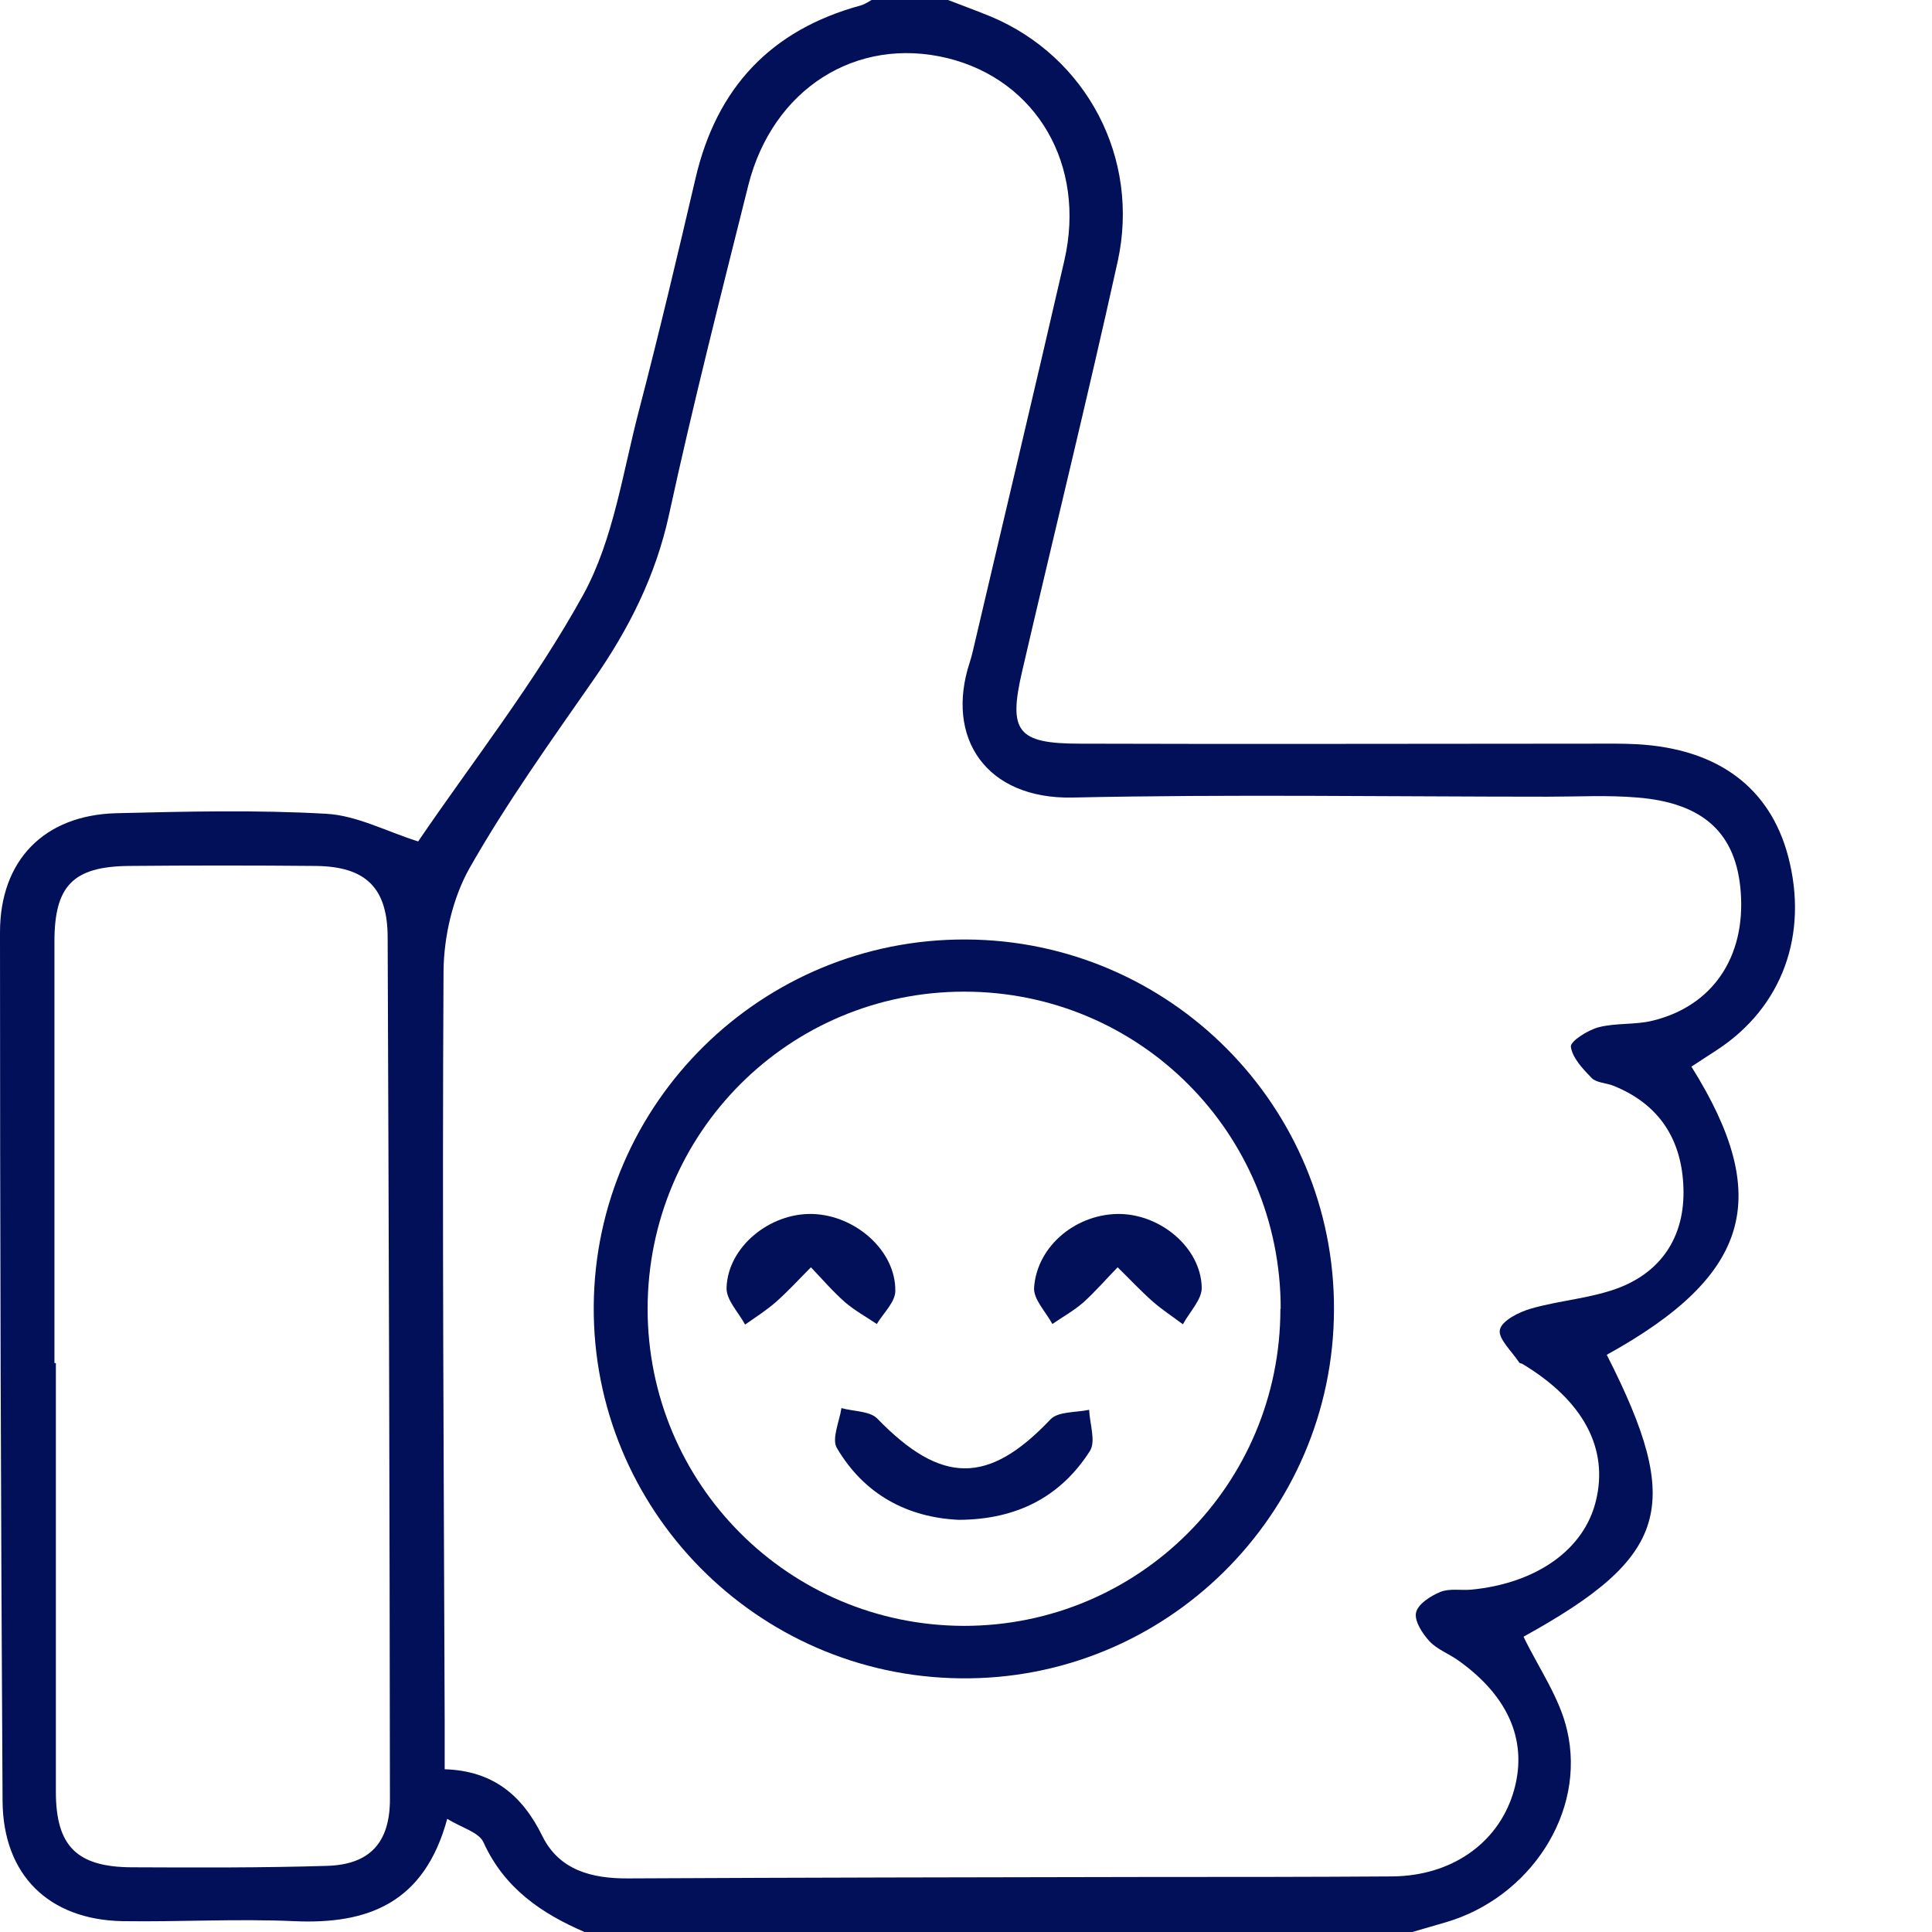
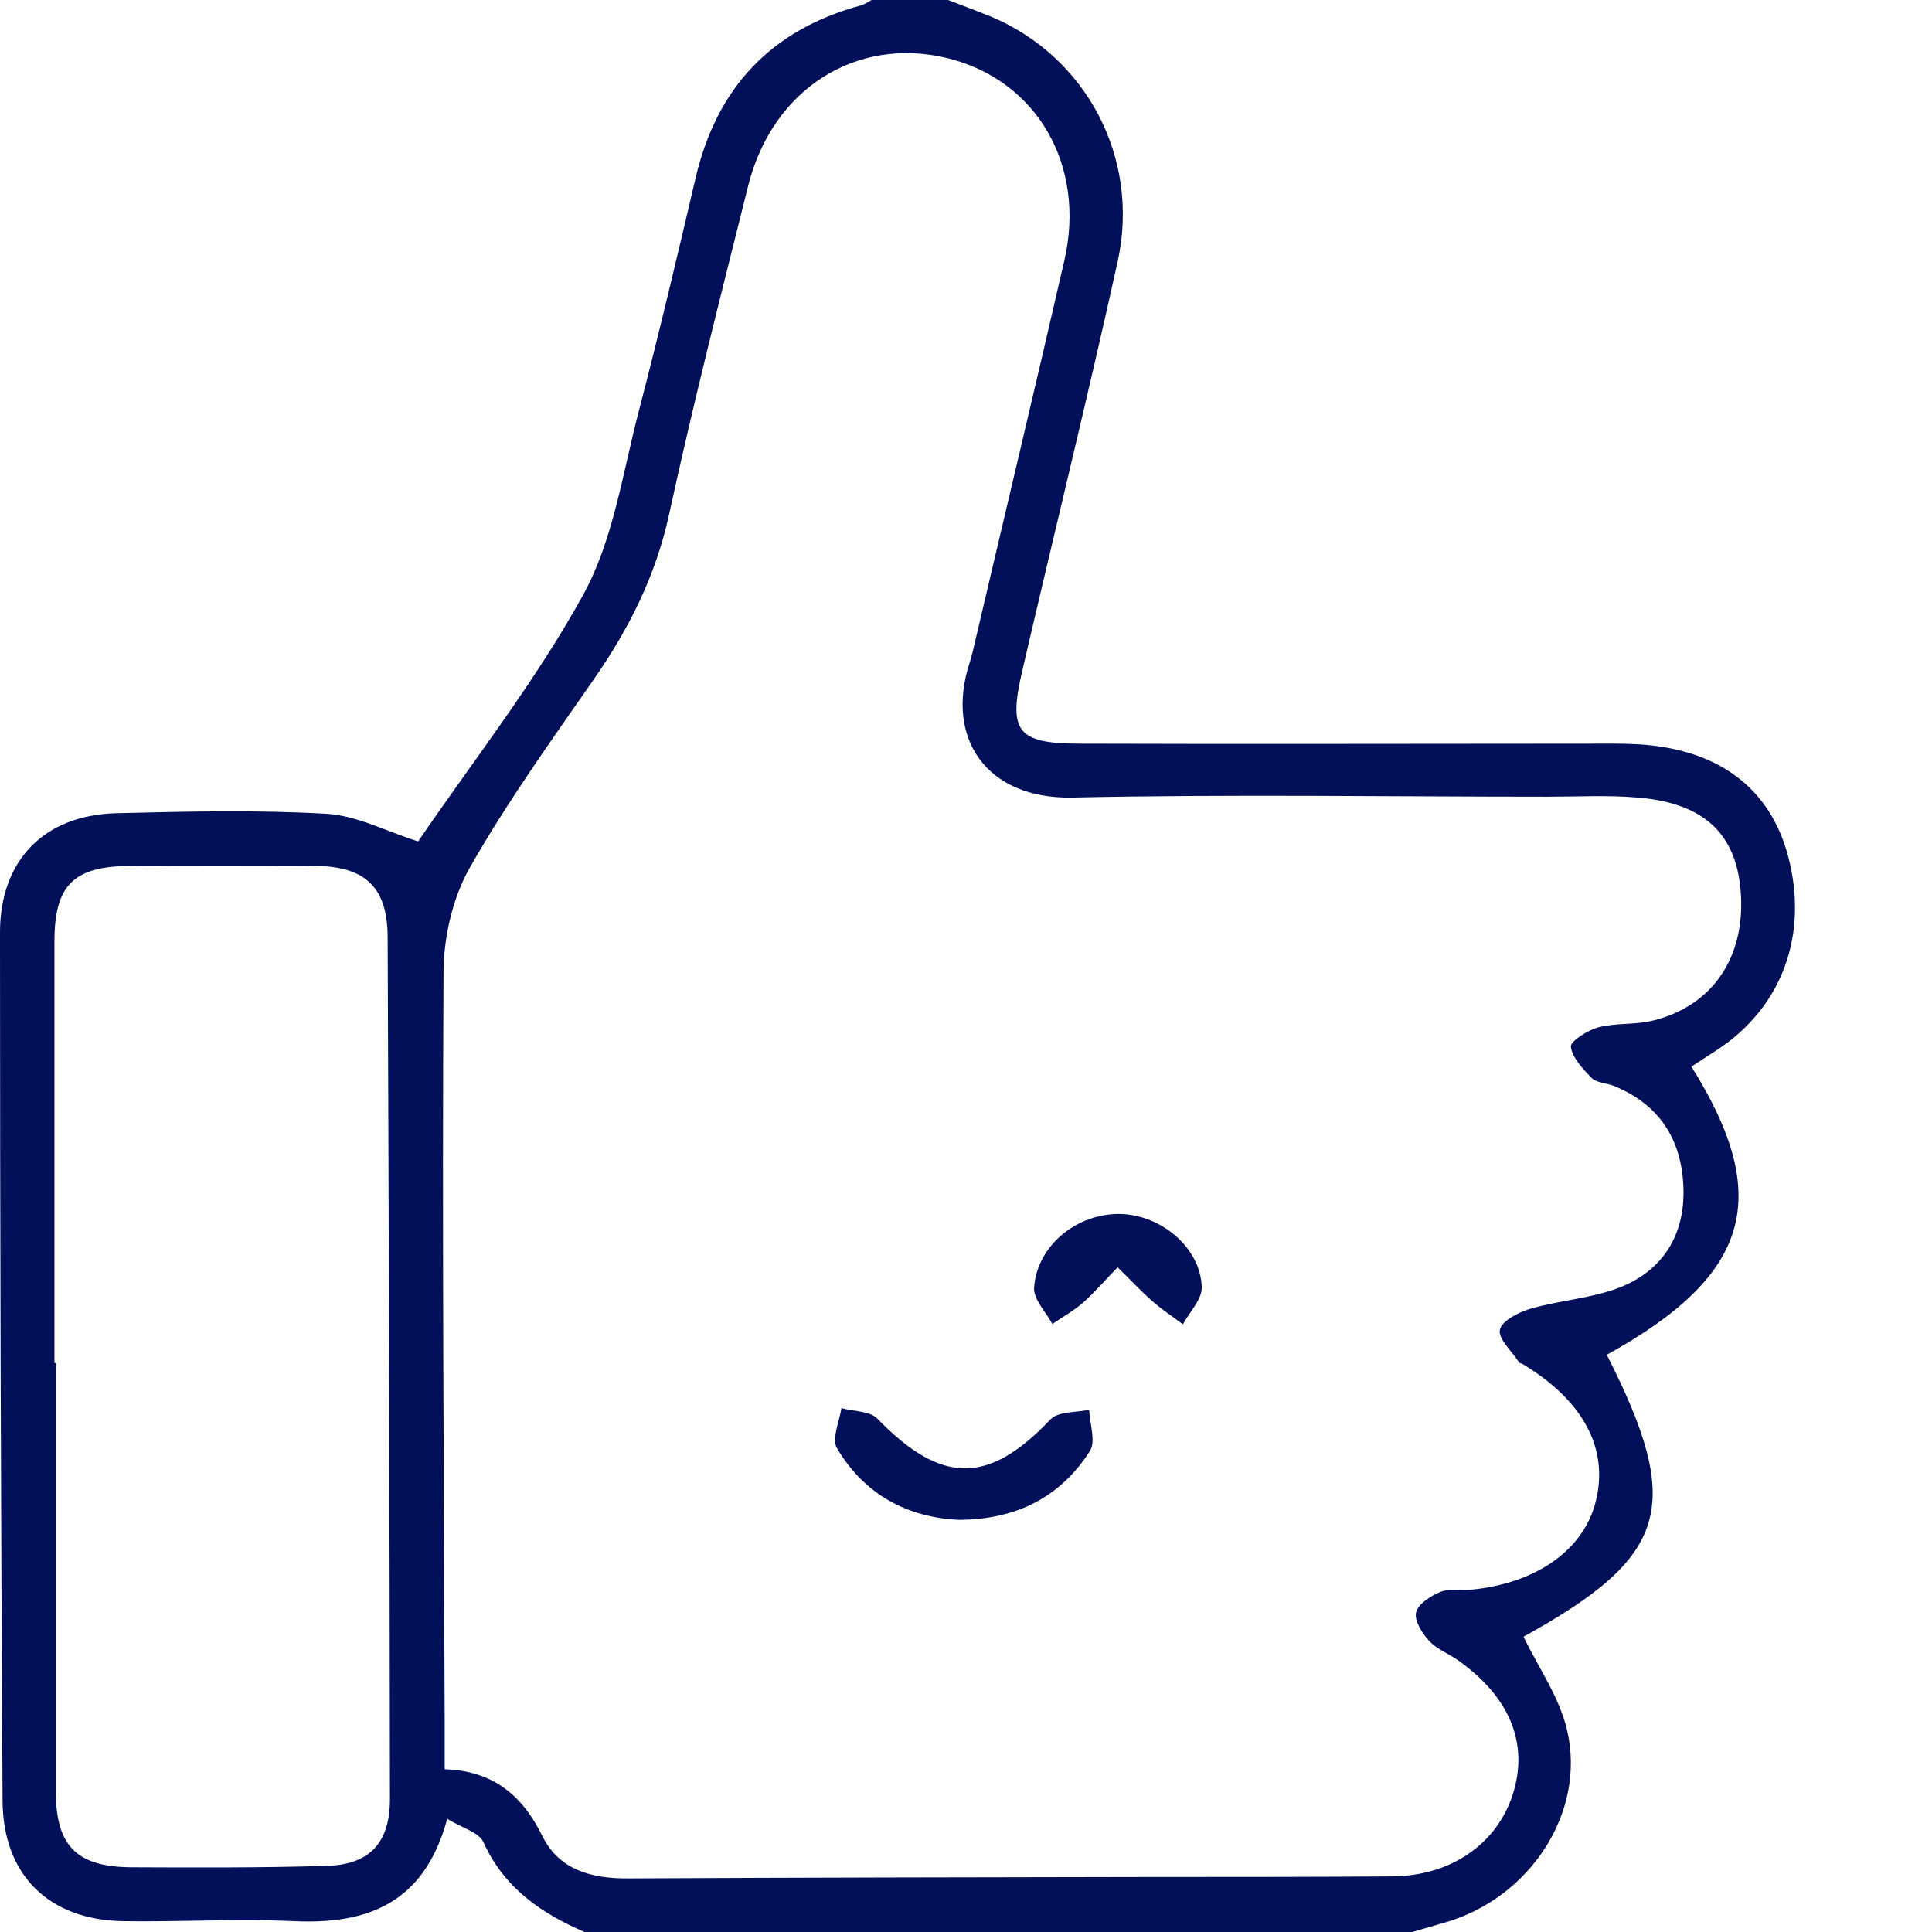
<svg xmlns="http://www.w3.org/2000/svg" version="1.1" viewBox="0 0 67.78 67.79">
  <defs>
    <style>
      .cls-1 {
        fill: #020f59;
      }
    </style>
  </defs>
  <g>
    <g id="Capa_1">
      <g>
-         <path class="cls-1" d="M20.53,67.79c-1.54-.66-2.84-1.55-3.57-3.16-.16-.35-.75-.5-1.27-.82-.8,2.95-2.77,3.71-5.38,3.59-2-.09-4.01.03-6.01,0-2.59-.05-4.19-1.62-4.21-4.21C.03,53.03,0,42.87,0,32.71c0-2.53,1.55-4.11,4.07-4.18,2.46-.06,4.93-.12,7.38.02,1.07.06,2.11.62,3.22.97,1.89-2.78,4.1-5.58,5.8-8.67,1.06-1.94,1.38-4.3,1.96-6.5.7-2.69,1.34-5.39,1.97-8.09.74-3.18,2.64-5.21,5.8-6.07.17-.05.31-.16.47-.24.82,0,1.64,0,2.46,0,.54.21,1.09.41,1.63.63,3.36,1.41,5.25,4.97,4.45,8.6-1.06,4.8-2.24,9.58-3.35,14.37-.49,2.11-.18,2.54,2.03,2.54,5.97.02,11.94,0,17.91,0,.55,0,1.09-.01,1.64.02,2.83.16,4.65,1.52,5.29,3.92.73,2.75-.2,5.31-2.5,6.81-.3.19-.59.39-.89.58,2.88,4.6,2.06,7.33-2.97,10.11,2.71,5.33,2.17,7.08-2.92,9.89.53,1.1,1.27,2.14,1.53,3.29.67,2.88-1.31,5.87-4.26,6.73-.39.11-.78.23-1.17.34h-29ZM15.59,62.07c1.69.05,2.73.9,3.44,2.35.59,1.19,1.73,1.49,3.01,1.48,6.06-.03,12.13-.04,18.19-.05,2.87,0,5.74,0,8.62-.02,2.06-.02,3.66-1.14,4.22-2.87.57-1.78-.09-3.41-1.9-4.7-.33-.24-.75-.39-1.02-.68-.25-.27-.54-.72-.47-1.01.07-.3.51-.58.85-.72.32-.13.72-.05,1.08-.08,2.3-.22,3.97-1.41,4.38-3.12.45-1.84-.45-3.52-2.58-4.8-.04-.02-.1-.02-.12-.06-.25-.38-.74-.83-.67-1.14.07-.32.67-.62,1.09-.74,1.04-.3,2.16-.36,3.16-.76,1.48-.6,2.24-1.84,2.19-3.46-.05-1.7-.84-2.95-2.46-3.6-.25-.1-.59-.1-.76-.27-.31-.32-.68-.71-.73-1.1-.02-.19.59-.58.97-.68.61-.16,1.28-.08,1.89-.23,2.11-.51,3.27-2.23,3.1-4.51-.15-2.05-1.29-3.13-3.62-3.32-1.04-.09-2.1-.03-3.14-.03-5.56,0-11.13-.09-16.69.03-3.02.06-4.47-2.09-3.6-4.74.04-.13.08-.26.11-.4,1.07-4.57,2.16-9.13,3.21-13.7.77-3.35-.97-6.33-4.1-7.1-3.2-.78-6.14,1.08-6.99,4.47-.96,3.84-1.94,7.68-2.78,11.55-.47,2.15-1.41,4.01-2.65,5.79-1.51,2.17-3.05,4.32-4.35,6.61-.59,1.05-.9,2.4-.91,3.62-.05,8.75.01,17.5.04,26.26,0,.54,0,1.09,0,1.74ZM1.91,47.82s.03,0,.05,0c0,5.01,0,10.03,0,15.04,0,1.91.74,2.64,2.66,2.65,2.28.01,4.56.02,6.84-.05,1.52-.04,2.22-.82,2.22-2.34-.01-10.07-.04-20.15-.08-30.22,0-1.76-.77-2.5-2.52-2.52-2.19-.02-4.38-.02-6.56,0-1.96.02-2.61.7-2.61,2.65,0,4.92,0,9.84,0,14.77Z" />
-         <path class="cls-1" d="M33.89,32.96c7.15.03,12.94,5.85,12.91,12.99-.02,7.2-5.92,13.02-13.11,12.93-7.15-.08-12.91-5.93-12.86-13.06.05-7.13,5.9-12.89,13.05-12.86ZM44.93,45.91c0-6.16-4.95-11.12-11.1-11.12-6.15,0-11.1,4.95-11.11,11.12,0,6.15,4.95,11.12,11.1,11.13,6.14,0,11.1-4.96,11.1-11.12Z" />
+         <path class="cls-1" d="M20.53,67.79c-1.54-.66-2.84-1.55-3.57-3.16-.16-.35-.75-.5-1.27-.82-.8,2.95-2.77,3.71-5.38,3.59-2-.09-4.01.03-6.01,0-2.59-.05-4.19-1.62-4.21-4.21C.03,53.03,0,42.87,0,32.71c0-2.53,1.55-4.11,4.07-4.18,2.46-.06,4.93-.12,7.38.02,1.07.06,2.11.62,3.22.97,1.89-2.78,4.1-5.58,5.8-8.67,1.06-1.94,1.38-4.3,1.96-6.5.7-2.69,1.34-5.39,1.97-8.09.74-3.18,2.64-5.21,5.8-6.07.17-.05.31-.16.47-.24.82,0,1.64,0,2.46,0,.54.21,1.09.41,1.63.63,3.36,1.41,5.25,4.97,4.45,8.6-1.06,4.8-2.24,9.58-3.35,14.37-.49,2.11-.18,2.54,2.03,2.54,5.97.02,11.94,0,17.91,0,.55,0,1.09-.01,1.64.02,2.83.16,4.65,1.52,5.29,3.92.73,2.75-.2,5.31-2.5,6.81-.3.19-.59.39-.89.58,2.88,4.6,2.06,7.33-2.97,10.11,2.71,5.33,2.17,7.08-2.92,9.89.53,1.1,1.27,2.14,1.53,3.29.67,2.88-1.31,5.87-4.26,6.73-.39.11-.78.23-1.17.34ZM15.59,62.07c1.69.05,2.73.9,3.44,2.35.59,1.19,1.73,1.49,3.01,1.48,6.06-.03,12.13-.04,18.19-.05,2.87,0,5.74,0,8.62-.02,2.06-.02,3.66-1.14,4.22-2.87.57-1.78-.09-3.41-1.9-4.7-.33-.24-.75-.39-1.02-.68-.25-.27-.54-.72-.47-1.01.07-.3.51-.58.85-.72.32-.13.72-.05,1.08-.08,2.3-.22,3.97-1.41,4.38-3.12.45-1.84-.45-3.52-2.58-4.8-.04-.02-.1-.02-.12-.06-.25-.38-.74-.83-.67-1.14.07-.32.67-.62,1.09-.74,1.04-.3,2.16-.36,3.16-.76,1.48-.6,2.24-1.84,2.19-3.46-.05-1.7-.84-2.95-2.46-3.6-.25-.1-.59-.1-.76-.27-.31-.32-.68-.71-.73-1.1-.02-.19.59-.58.97-.68.61-.16,1.28-.08,1.89-.23,2.11-.51,3.27-2.23,3.1-4.51-.15-2.05-1.29-3.13-3.62-3.32-1.04-.09-2.1-.03-3.14-.03-5.56,0-11.13-.09-16.69.03-3.02.06-4.47-2.09-3.6-4.74.04-.13.08-.26.11-.4,1.07-4.57,2.16-9.13,3.21-13.7.77-3.35-.97-6.33-4.1-7.1-3.2-.78-6.14,1.08-6.99,4.47-.96,3.84-1.94,7.68-2.78,11.55-.47,2.15-1.41,4.01-2.65,5.79-1.51,2.17-3.05,4.32-4.35,6.61-.59,1.05-.9,2.4-.91,3.62-.05,8.75.01,17.5.04,26.26,0,.54,0,1.09,0,1.74ZM1.91,47.82s.03,0,.05,0c0,5.01,0,10.03,0,15.04,0,1.91.74,2.64,2.66,2.65,2.28.01,4.56.02,6.84-.05,1.52-.04,2.22-.82,2.22-2.34-.01-10.07-.04-20.15-.08-30.22,0-1.76-.77-2.5-2.52-2.52-2.19-.02-4.38-.02-6.56,0-1.96.02-2.61.7-2.61,2.65,0,4.92,0,9.84,0,14.77Z" />
        <path class="cls-1" d="M33.64,53.32c-1.78-.08-3.31-.87-4.28-2.52-.19-.32.09-.93.16-1.4.43.12,1,.1,1.26.37,2.25,2.32,3.9,2.32,6.07.03.27-.29.9-.24,1.36-.34.02.49.24,1.1.03,1.44-1.02,1.6-2.55,2.41-4.6,2.42Z" />
-         <path class="cls-1" d="M28.5,42.59c1.51.04,2.93,1.29,2.91,2.7,0,.39-.42.78-.65,1.16-.37-.25-.77-.47-1.11-.76-.43-.38-.8-.81-1.2-1.23-.4.4-.79.83-1.22,1.21-.34.3-.72.54-1.09.8-.23-.43-.67-.87-.65-1.3.05-1.43,1.52-2.62,3.01-2.58Z" />
        <path class="cls-1" d="M39.3,42.59c1.45.03,2.83,1.2,2.86,2.58.01.42-.43.86-.66,1.29-.36-.27-.73-.51-1.06-.8-.43-.38-.82-.8-1.23-1.2-.4.41-.78.85-1.2,1.23-.33.29-.73.51-1.09.76-.23-.43-.68-.88-.64-1.29.11-1.48,1.52-2.6,3.03-2.57Z" />
      </g>
    </g>
  </g>
</svg>